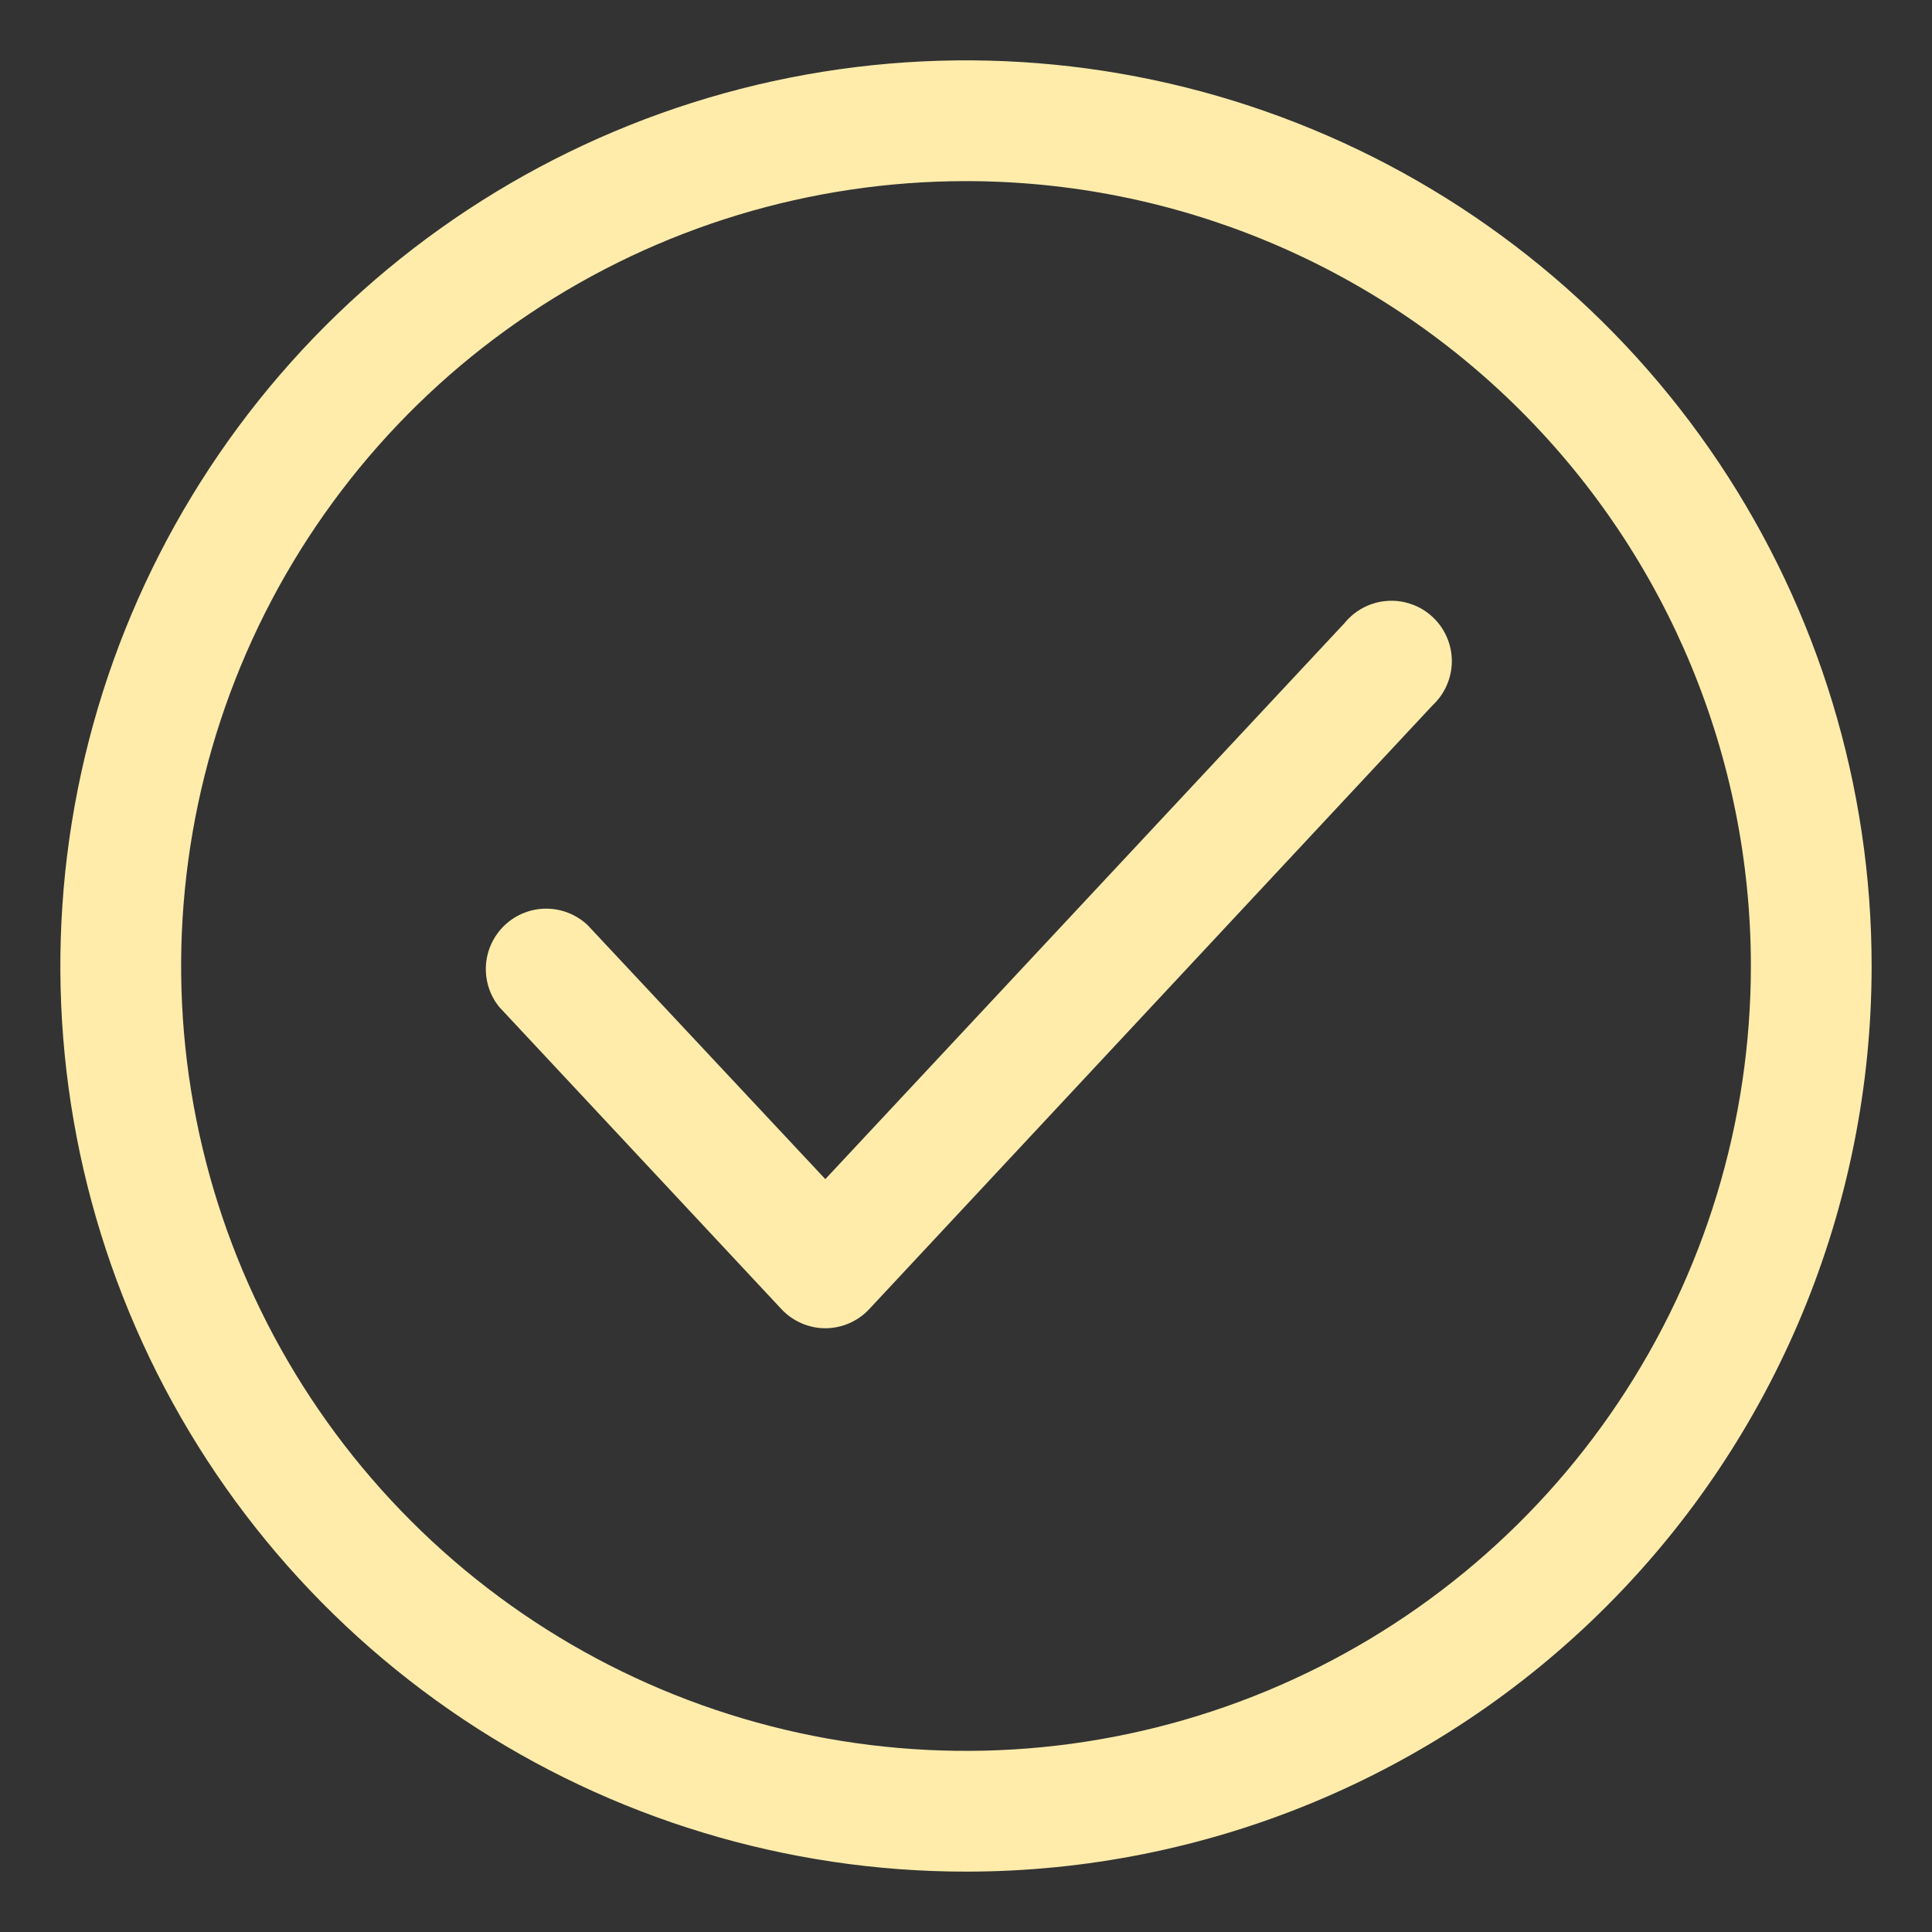
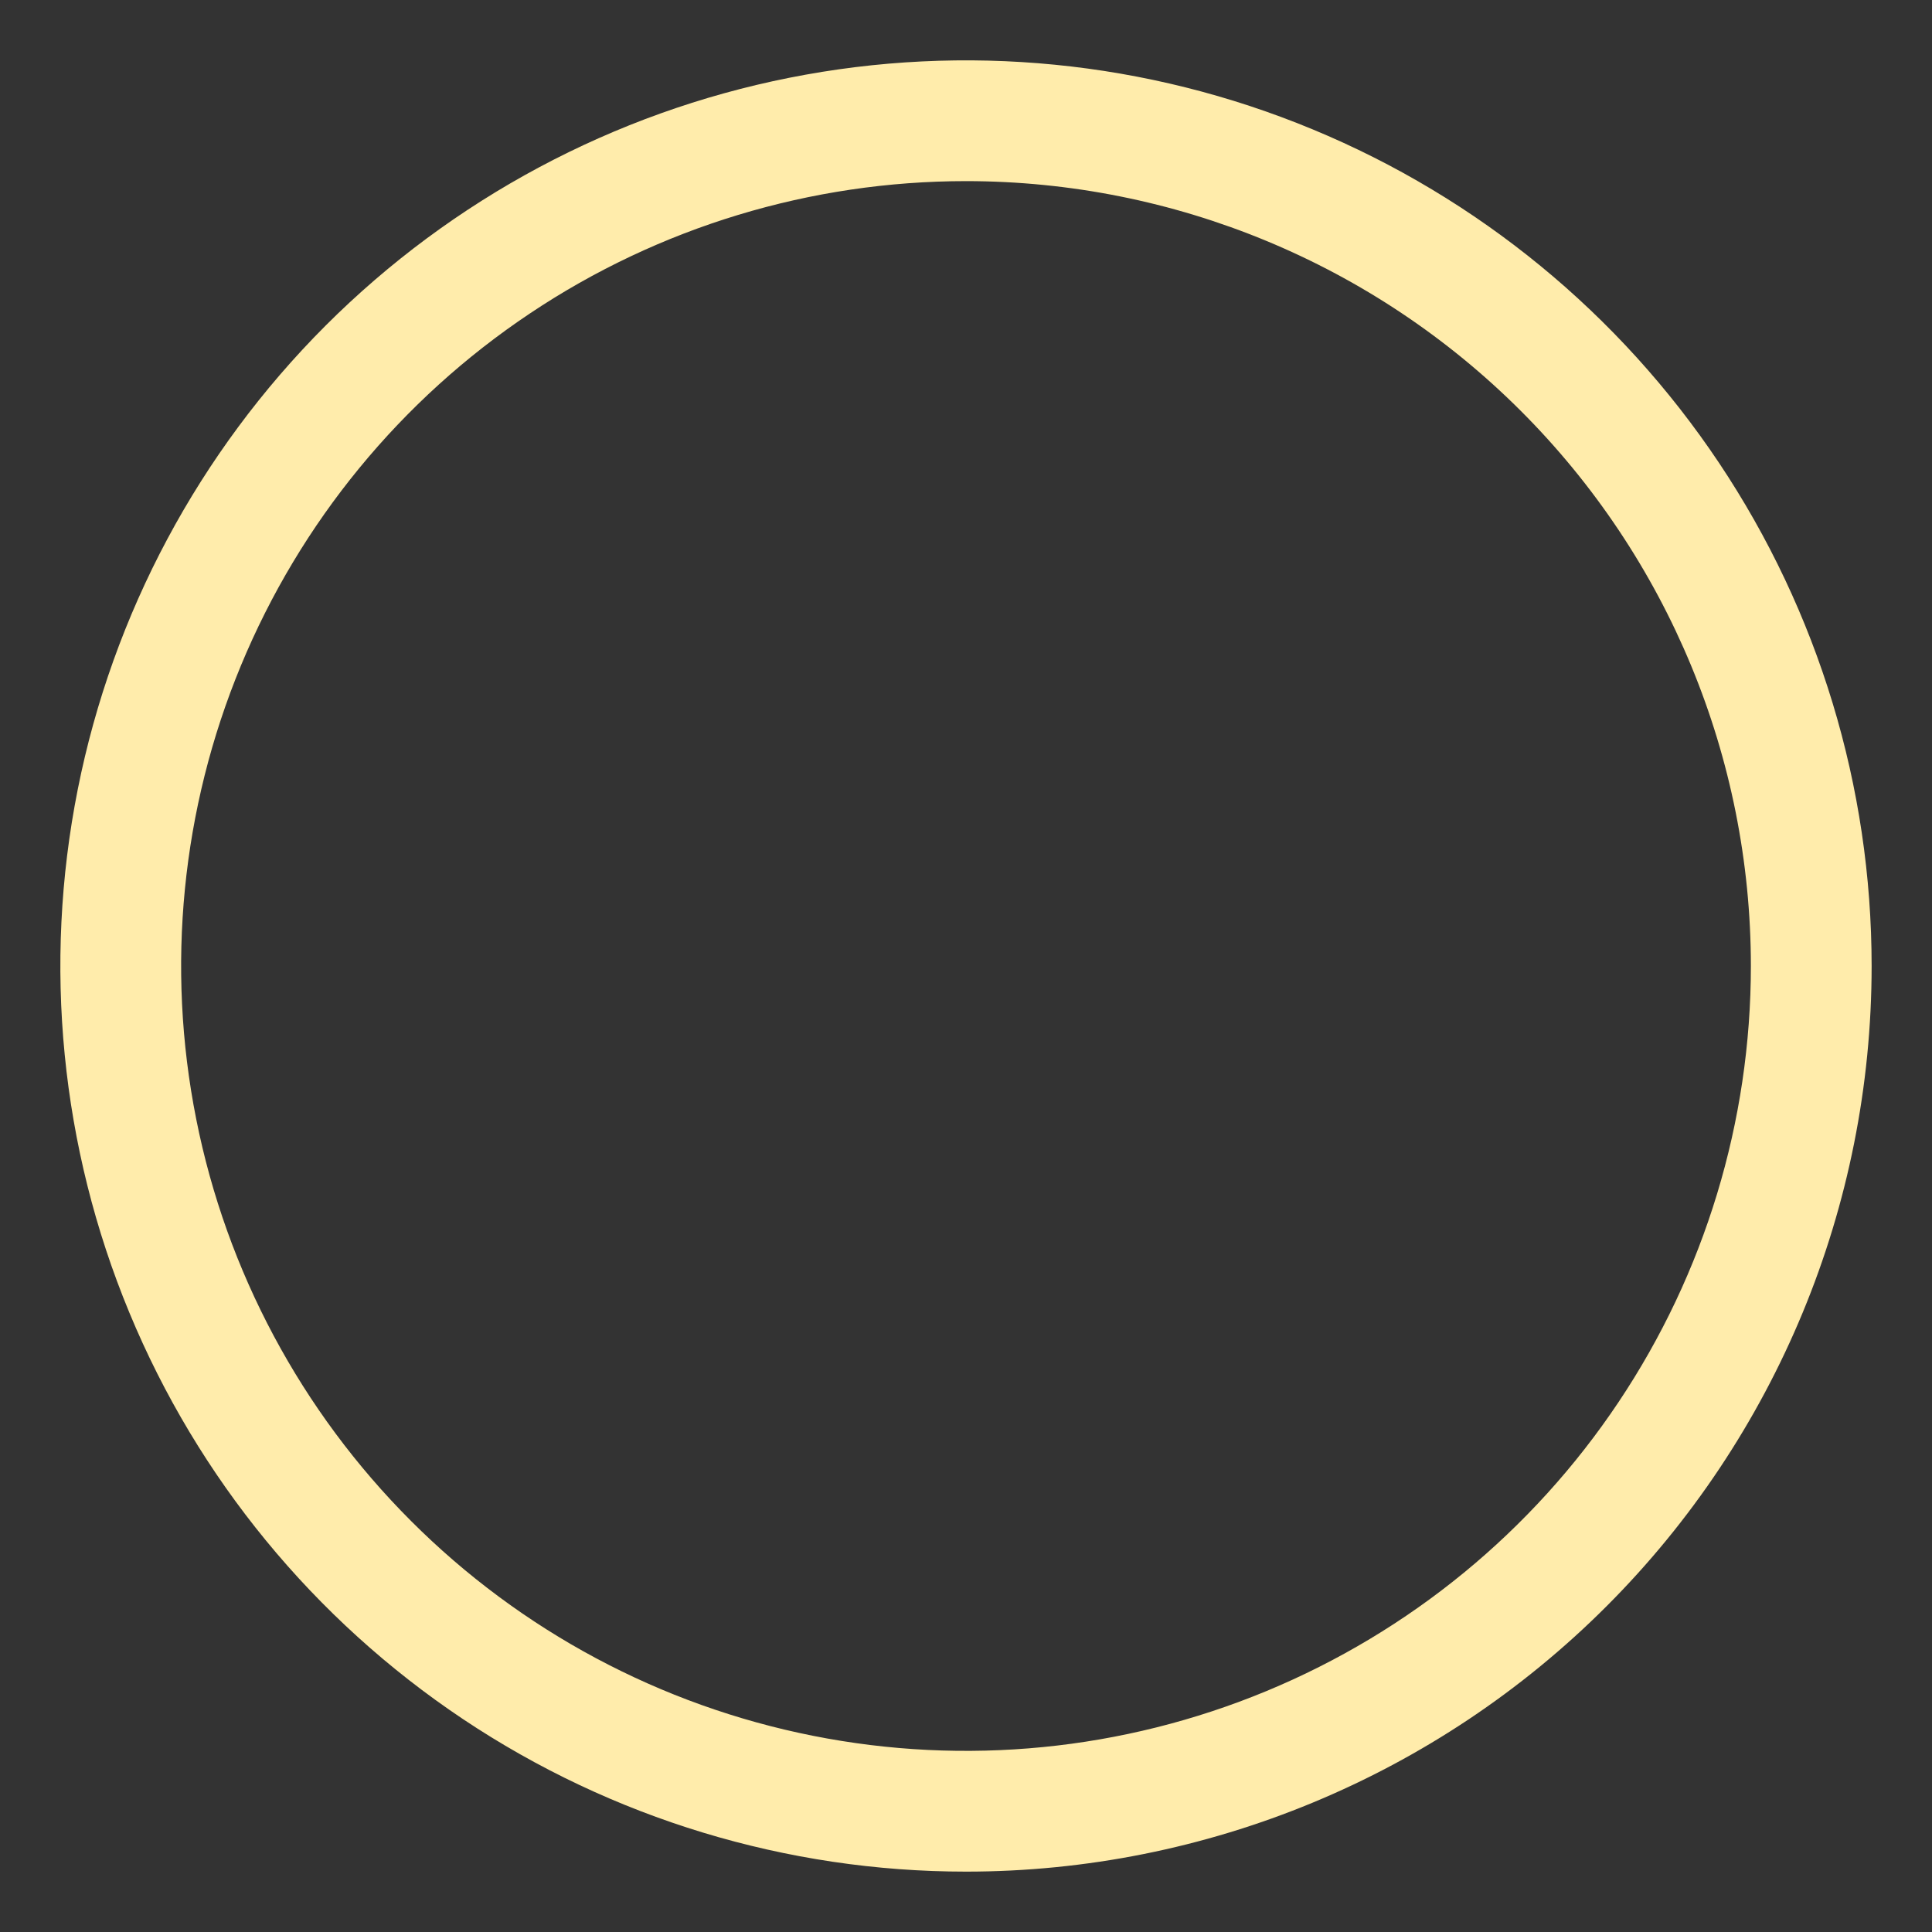
<svg xmlns="http://www.w3.org/2000/svg" width="32" height="32" viewBox="0 0 32 32" fill="none">
  <rect x="0" y="0" width="32" height="32" fill="#333333" stroke="none" />
  <path d="M16 31C13.033 31 10.133 30.12 7.666 28.472C5.2 26.824 3.277 24.481 2.142 21.74C1.006 18.999 0.709 15.983 1.288 13.074C1.867 10.164 3.296 7.491 5.393 5.393C7.491 3.296 10.164 1.867 13.074 1.288C15.983 0.709 18.999 1.006 21.74 2.142C24.481 3.277 26.824 5.2 28.472 7.666C30.12 10.133 31 13.033 31 16C31 19.978 29.42 23.794 26.607 26.607C23.794 29.42 19.978 31 16 31ZM16 3C13.429 3 10.915 3.762 8.778 5.191C6.64 6.619 4.974 8.65 3.99 11.025C3.006 13.401 2.748 16.014 3.25 18.536C3.751 21.058 4.99 23.374 6.808 25.192C8.626 27.011 10.942 28.249 13.464 28.75C15.986 29.252 18.599 28.994 20.975 28.01C23.35 27.026 25.381 25.36 26.809 23.222C28.238 21.085 29 18.571 29 16C29 12.552 27.63 9.246 25.192 6.808C22.754 4.37 19.448 3 16 3Z" fill="#FFECAB" />
-   <path d="M13.67 22C13.533 22 13.397 21.971 13.272 21.916C13.146 21.861 13.033 21.781 12.94 21.68L8.27 16.68C8.11 16.484 8.032 16.234 8.049 15.981C8.067 15.728 8.18 15.492 8.365 15.319C8.551 15.146 8.795 15.05 9.048 15.05C9.301 15.051 9.545 15.147 9.73 15.32L13.67 19.53L22.27 10.32C22.356 10.214 22.464 10.126 22.585 10.063C22.707 10 22.84 9.962 22.977 9.953C23.114 9.943 23.251 9.962 23.38 10.008C23.51 10.053 23.628 10.125 23.728 10.219C23.829 10.312 23.909 10.425 23.963 10.551C24.018 10.676 24.047 10.812 24.047 10.949C24.047 11.086 24.019 11.222 23.964 11.348C23.91 11.473 23.83 11.587 23.73 11.68L14.4 21.68C14.307 21.781 14.194 21.861 14.068 21.916C13.943 21.971 13.807 22 13.67 22Z" fill="#FFECAB" />
</svg>